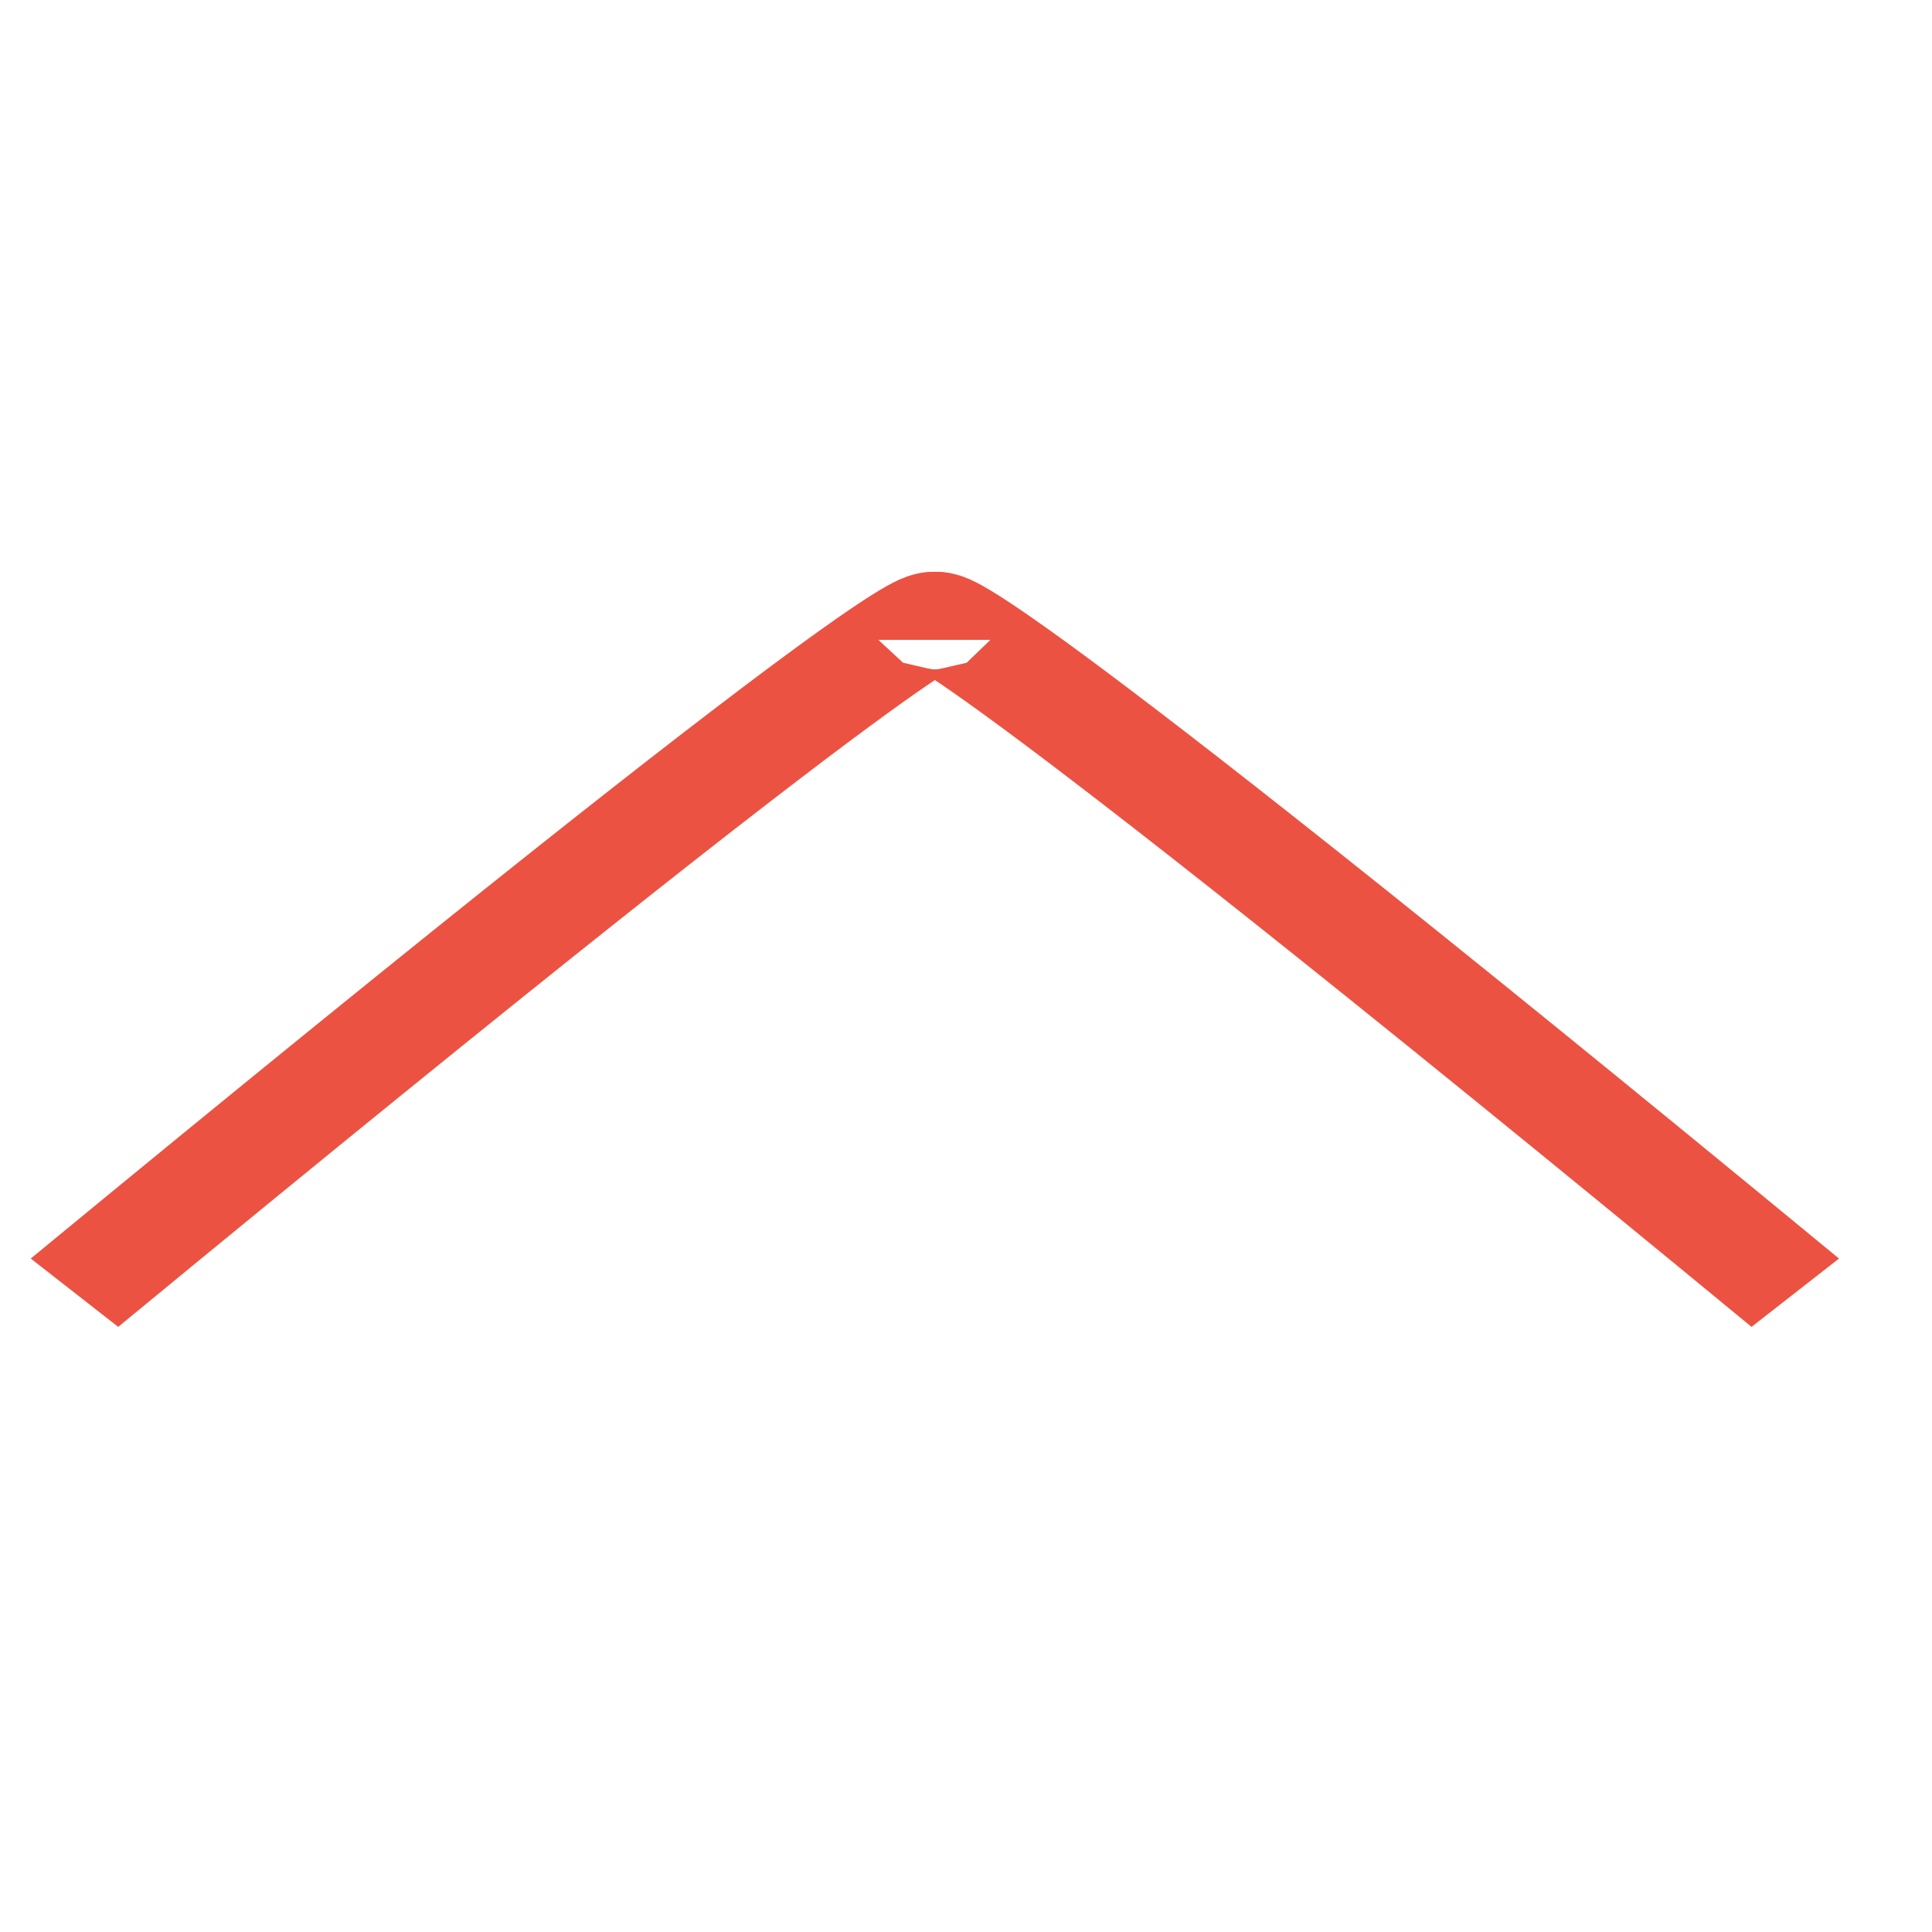
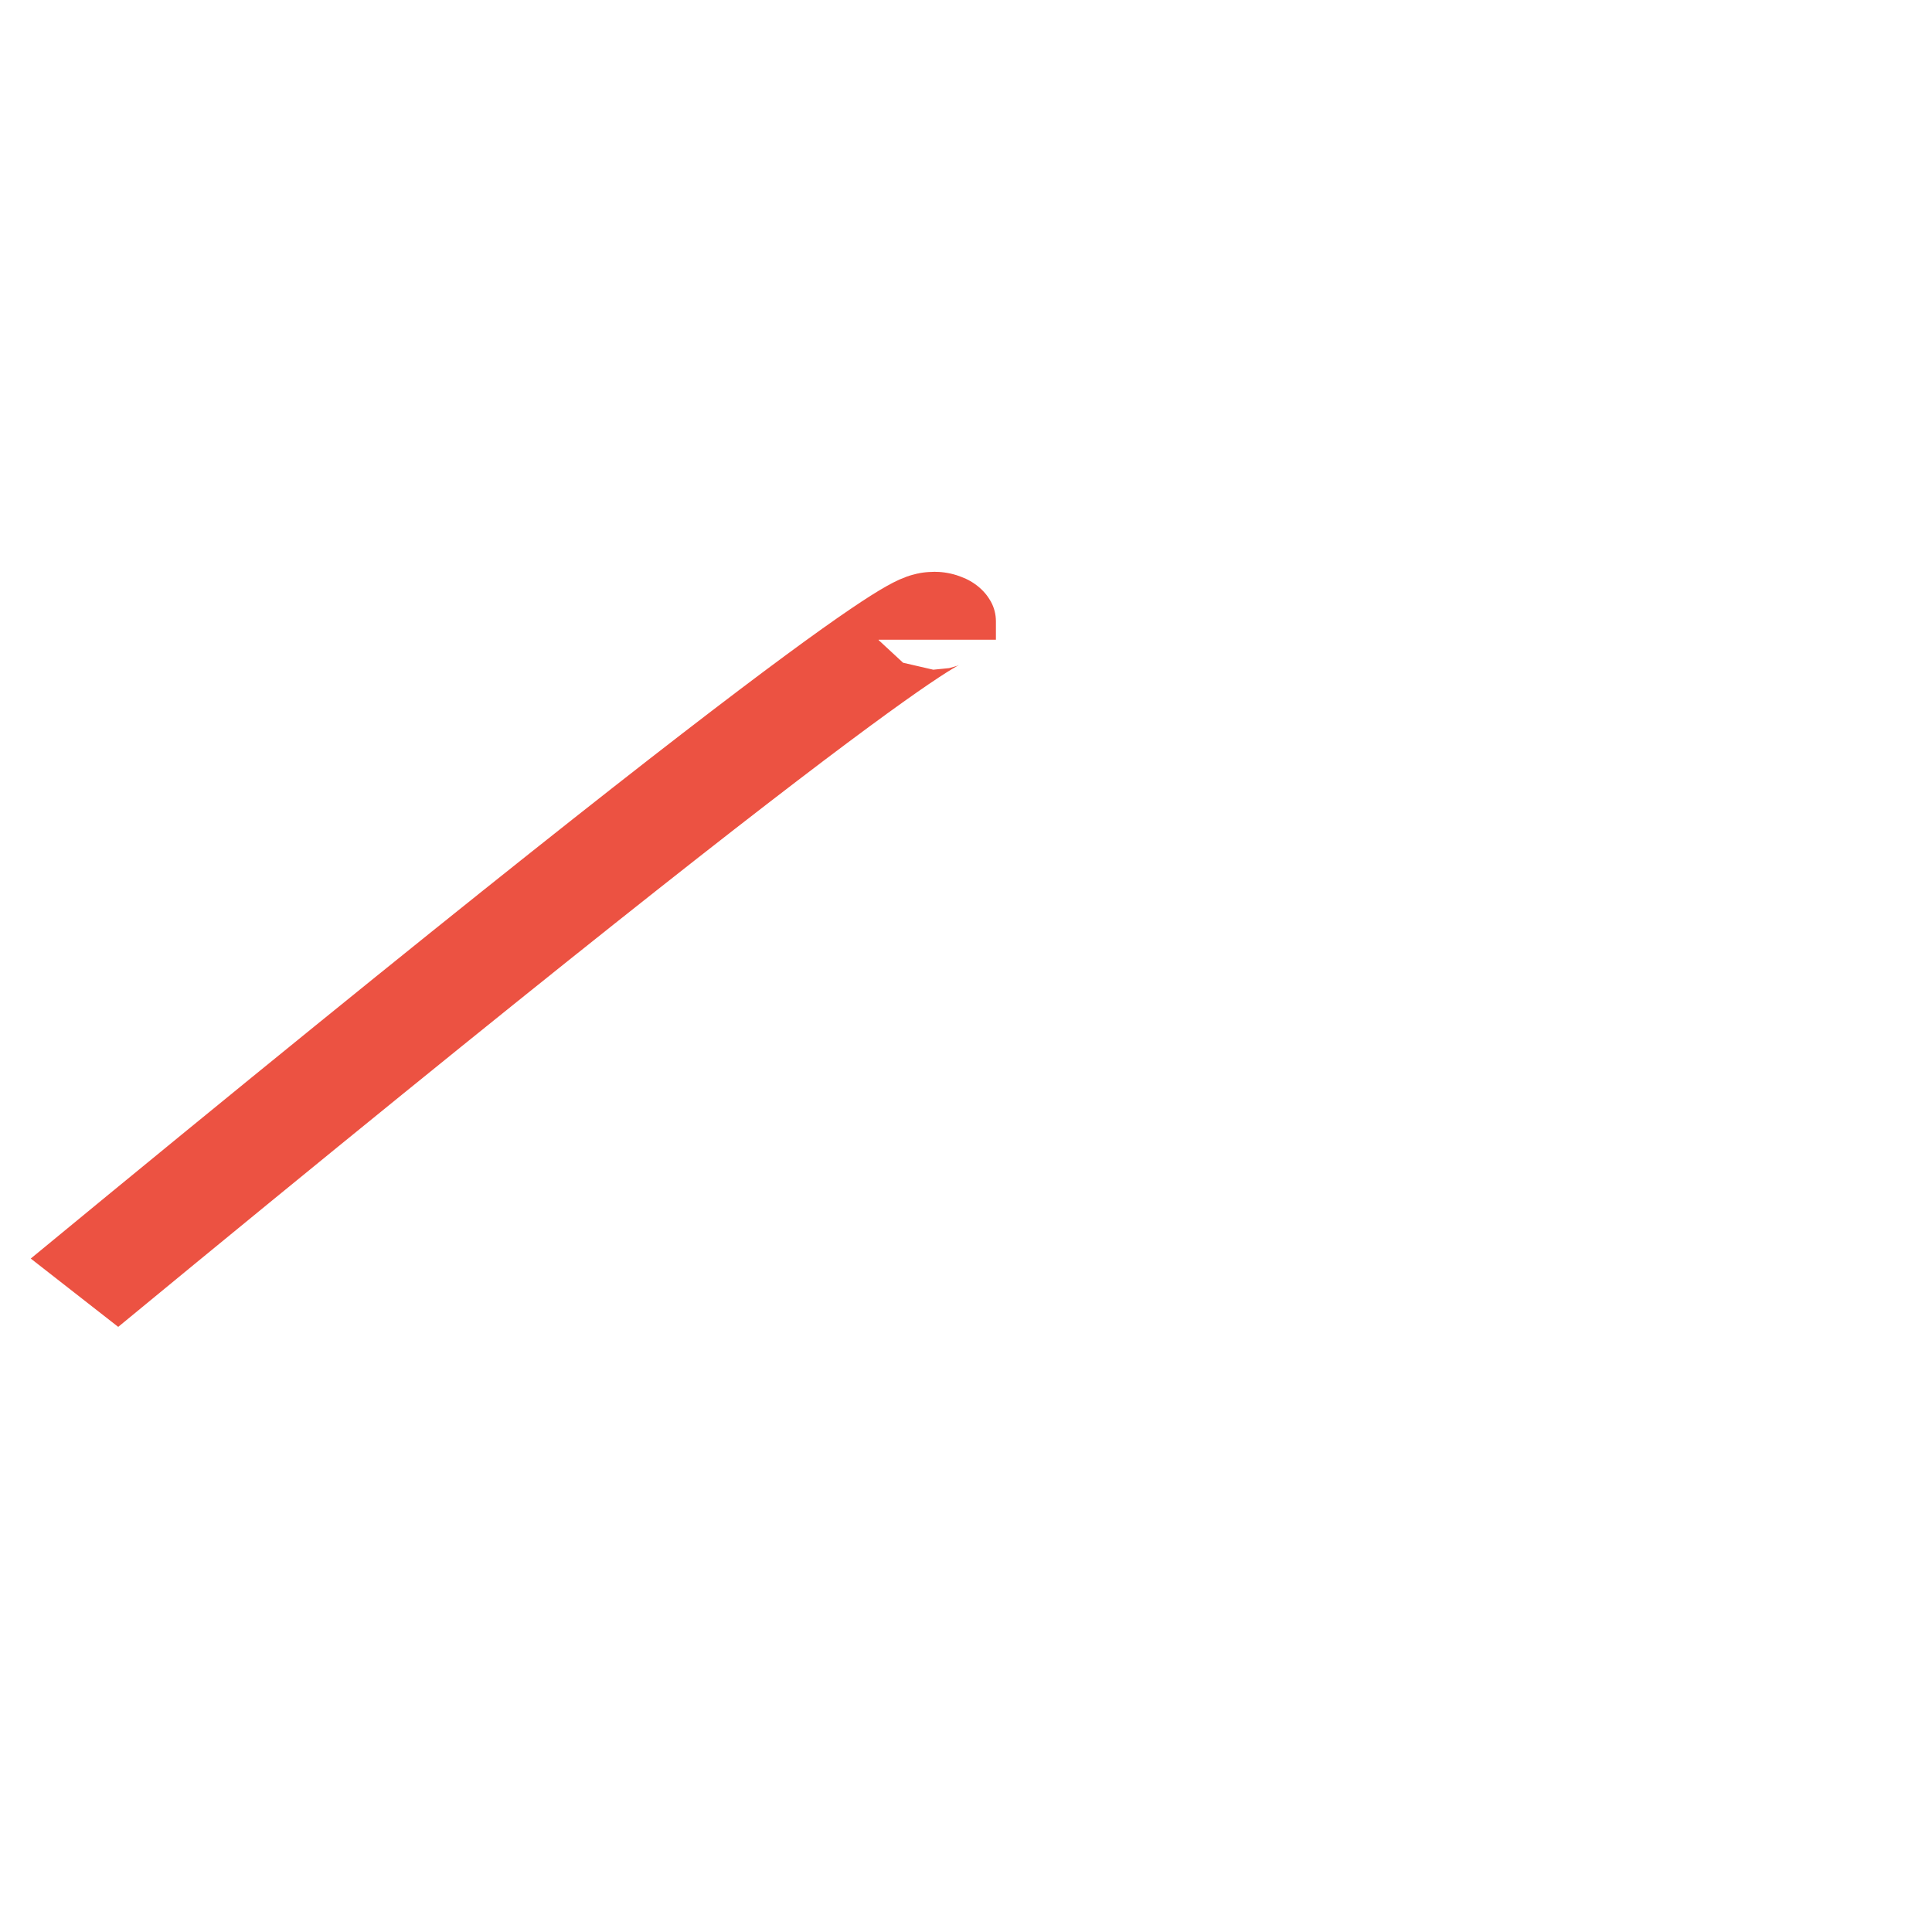
<svg xmlns="http://www.w3.org/2000/svg" xmlns:ns1="http://www.inkscape.org/namespaces/inkscape" xmlns:ns2="http://sodipodi.sourceforge.net/DTD/sodipodi-0.dtd" width="20" height="20" viewBox="0 0 5.292 5.292" version="1.1" id="svg5" ns1:version="1.1.1 (3bf5ae0d25, 2021-09-20)" ns2:docname="more.svg">
  <ns2:namedview id="namedview7" pagecolor="#ffffff" bordercolor="#666666" borderopacity="1.0" ns1:pageshadow="2" ns1:pageopacity="0.0" ns1:pagecheckerboard="0" ns1:document-units="mm" showgrid="false" width="70mm" ns1:zoom="8.0832385" ns1:cx="11.876428" ns1:cy="31.608618" ns1:window-width="1920" ns1:window-height="991" ns1:window-x="1911" ns1:window-y="-9" ns1:window-maximized="1" ns1:current-layer="layer1" height="180mm" units="px" />
  <defs id="defs2" />
  <g ns1:label="Capa 1" ns1:groupmode="layer" id="layer1">
    <g id="g1335" transform="matrix(0.172,0,0,0.138,-1.898,-9.133)" style="stroke-width:1.944;stroke-miterlimit:4;stroke-dasharray:none">
      <path style="fill:none;stroke:#ec5242;stroke-width:1.944;stroke-linecap:butt;stroke-linejoin:miter;stroke-miterlimit:4;stroke-dasharray:none;stroke-opacity:1" d="M 12.221,91.84 C 25.923,77.768 25.923,78.509 25.923,78.509 v 0.37" id="path965" />
-       <path style="fill:none;stroke:#ec5242;stroke-width:1.944;stroke-linecap:butt;stroke-linejoin:miter;stroke-miterlimit:4;stroke-dasharray:none;stroke-opacity:1" d="M 39.625,91.84 C 25.923,77.768 25.923,78.509 25.923,78.509 v 0.37" id="path965-2" />
    </g>
  </g>
</svg>